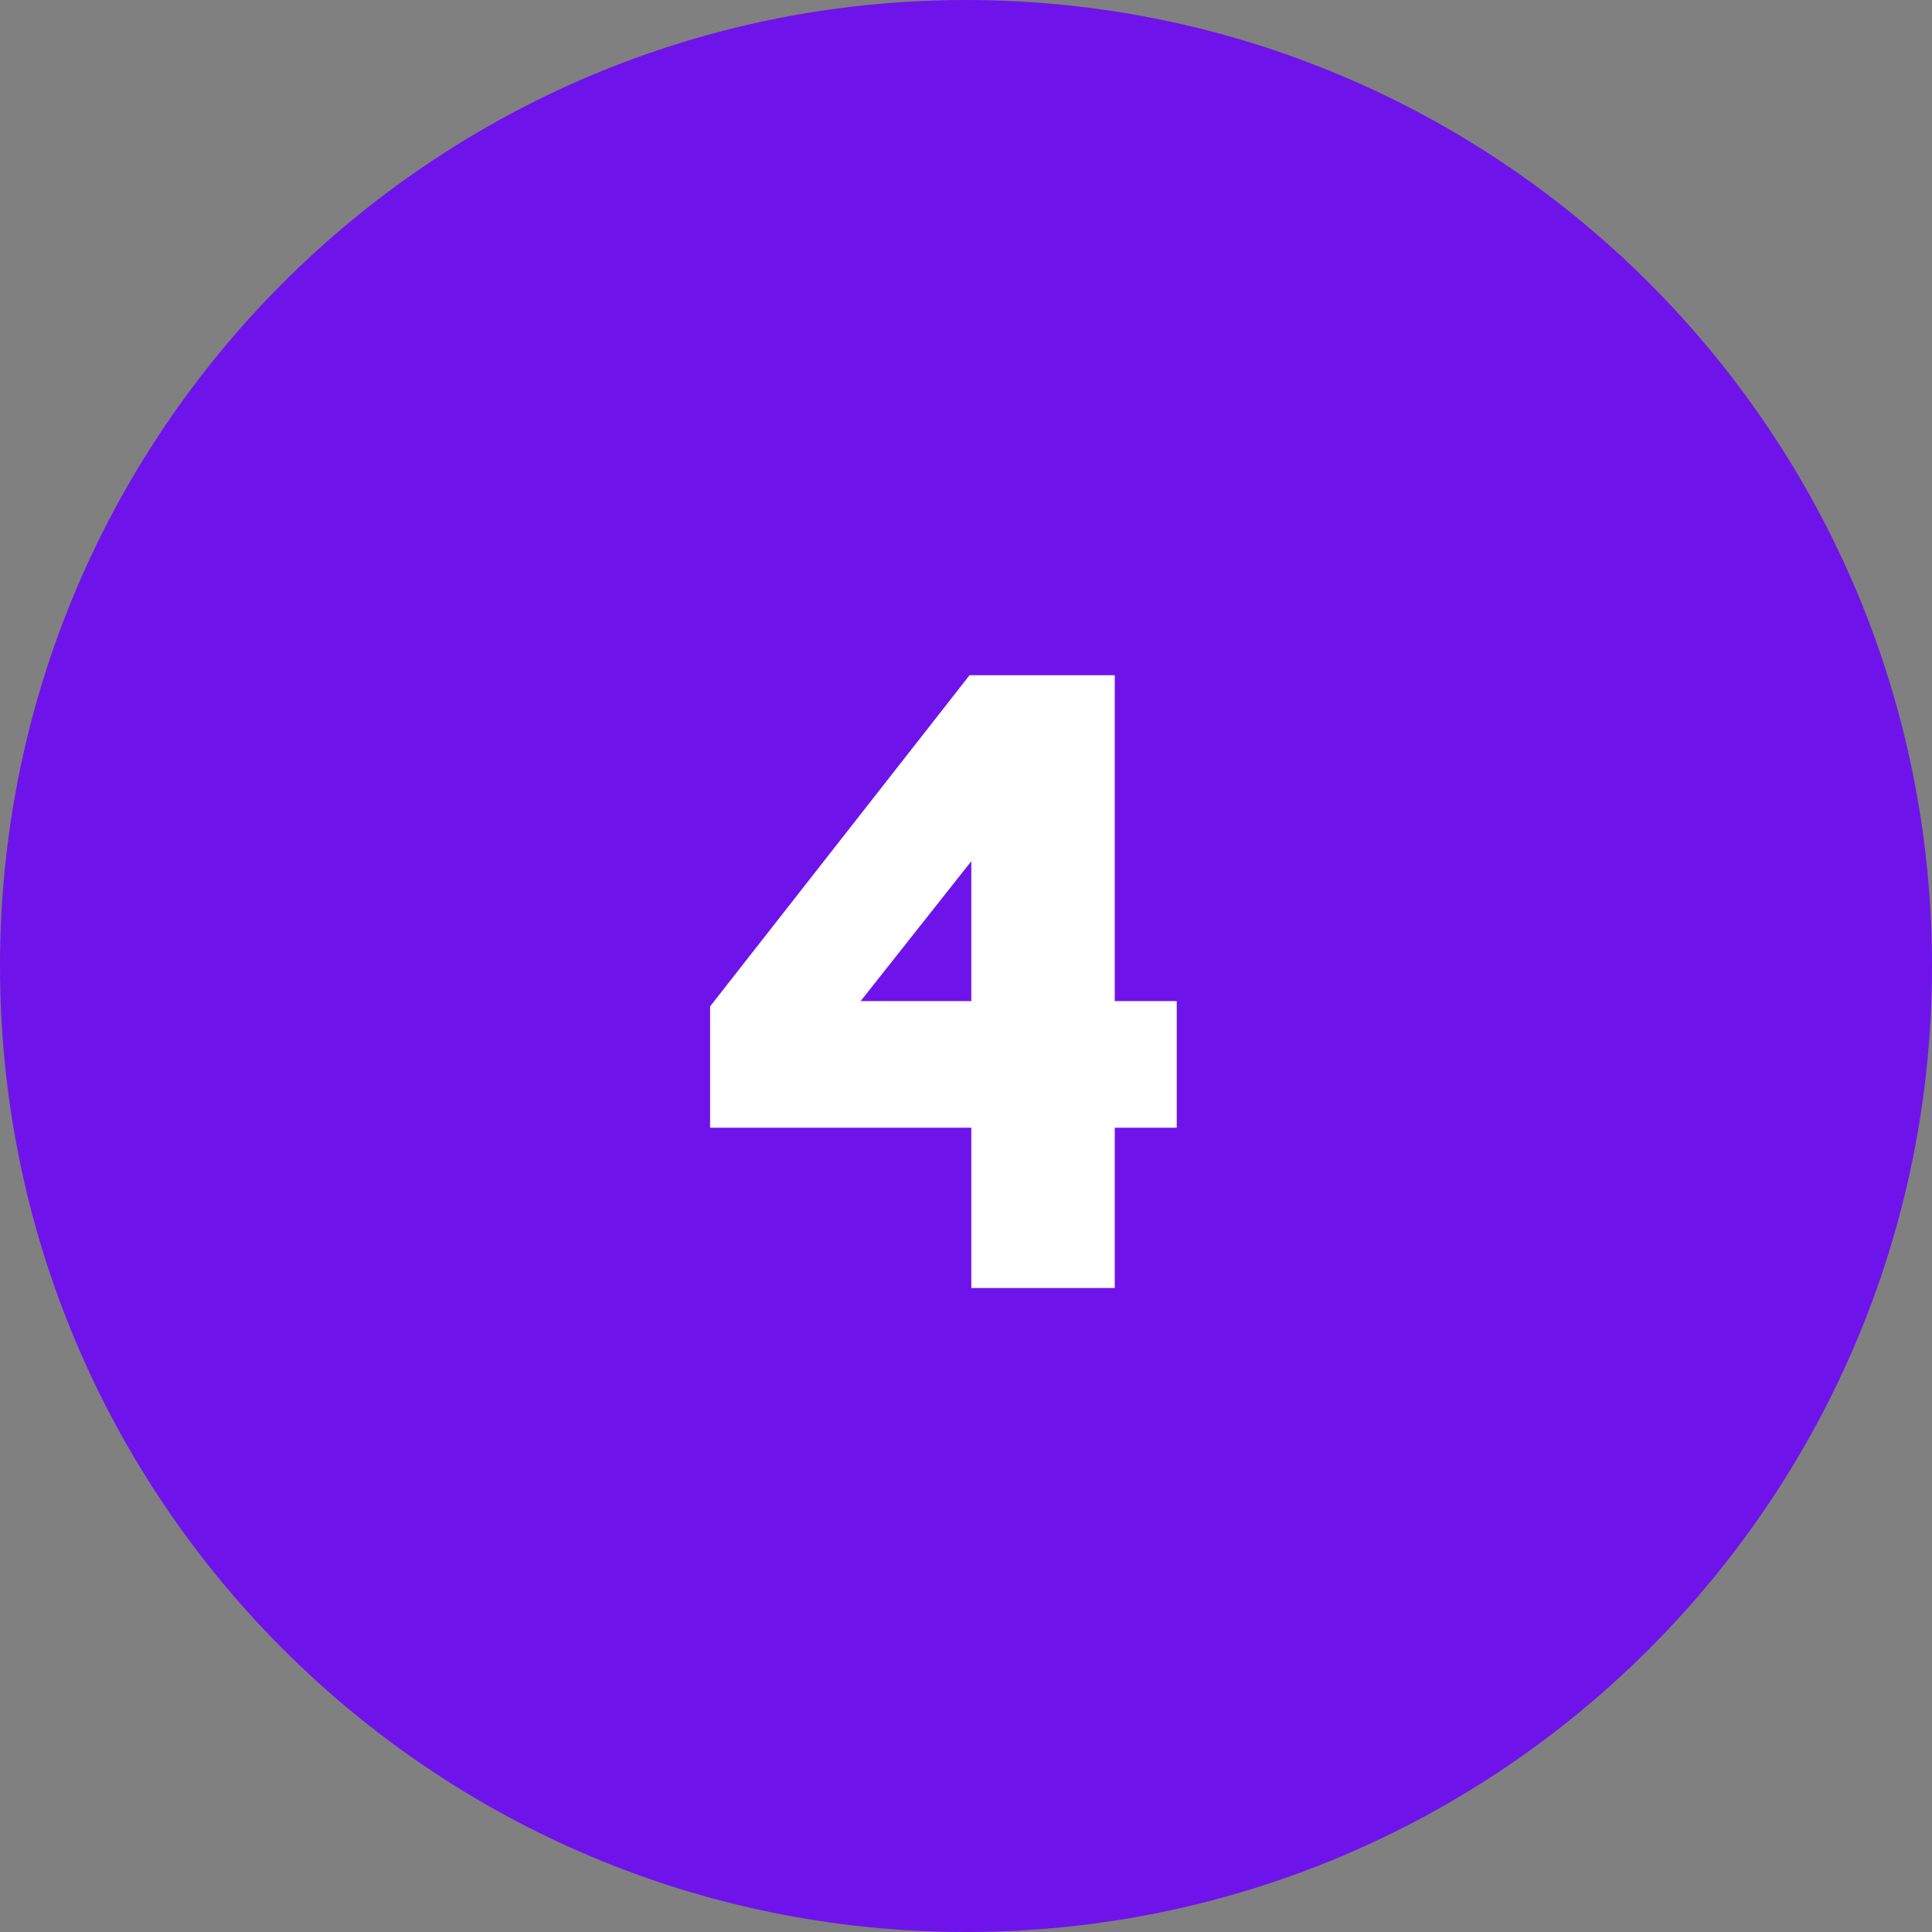
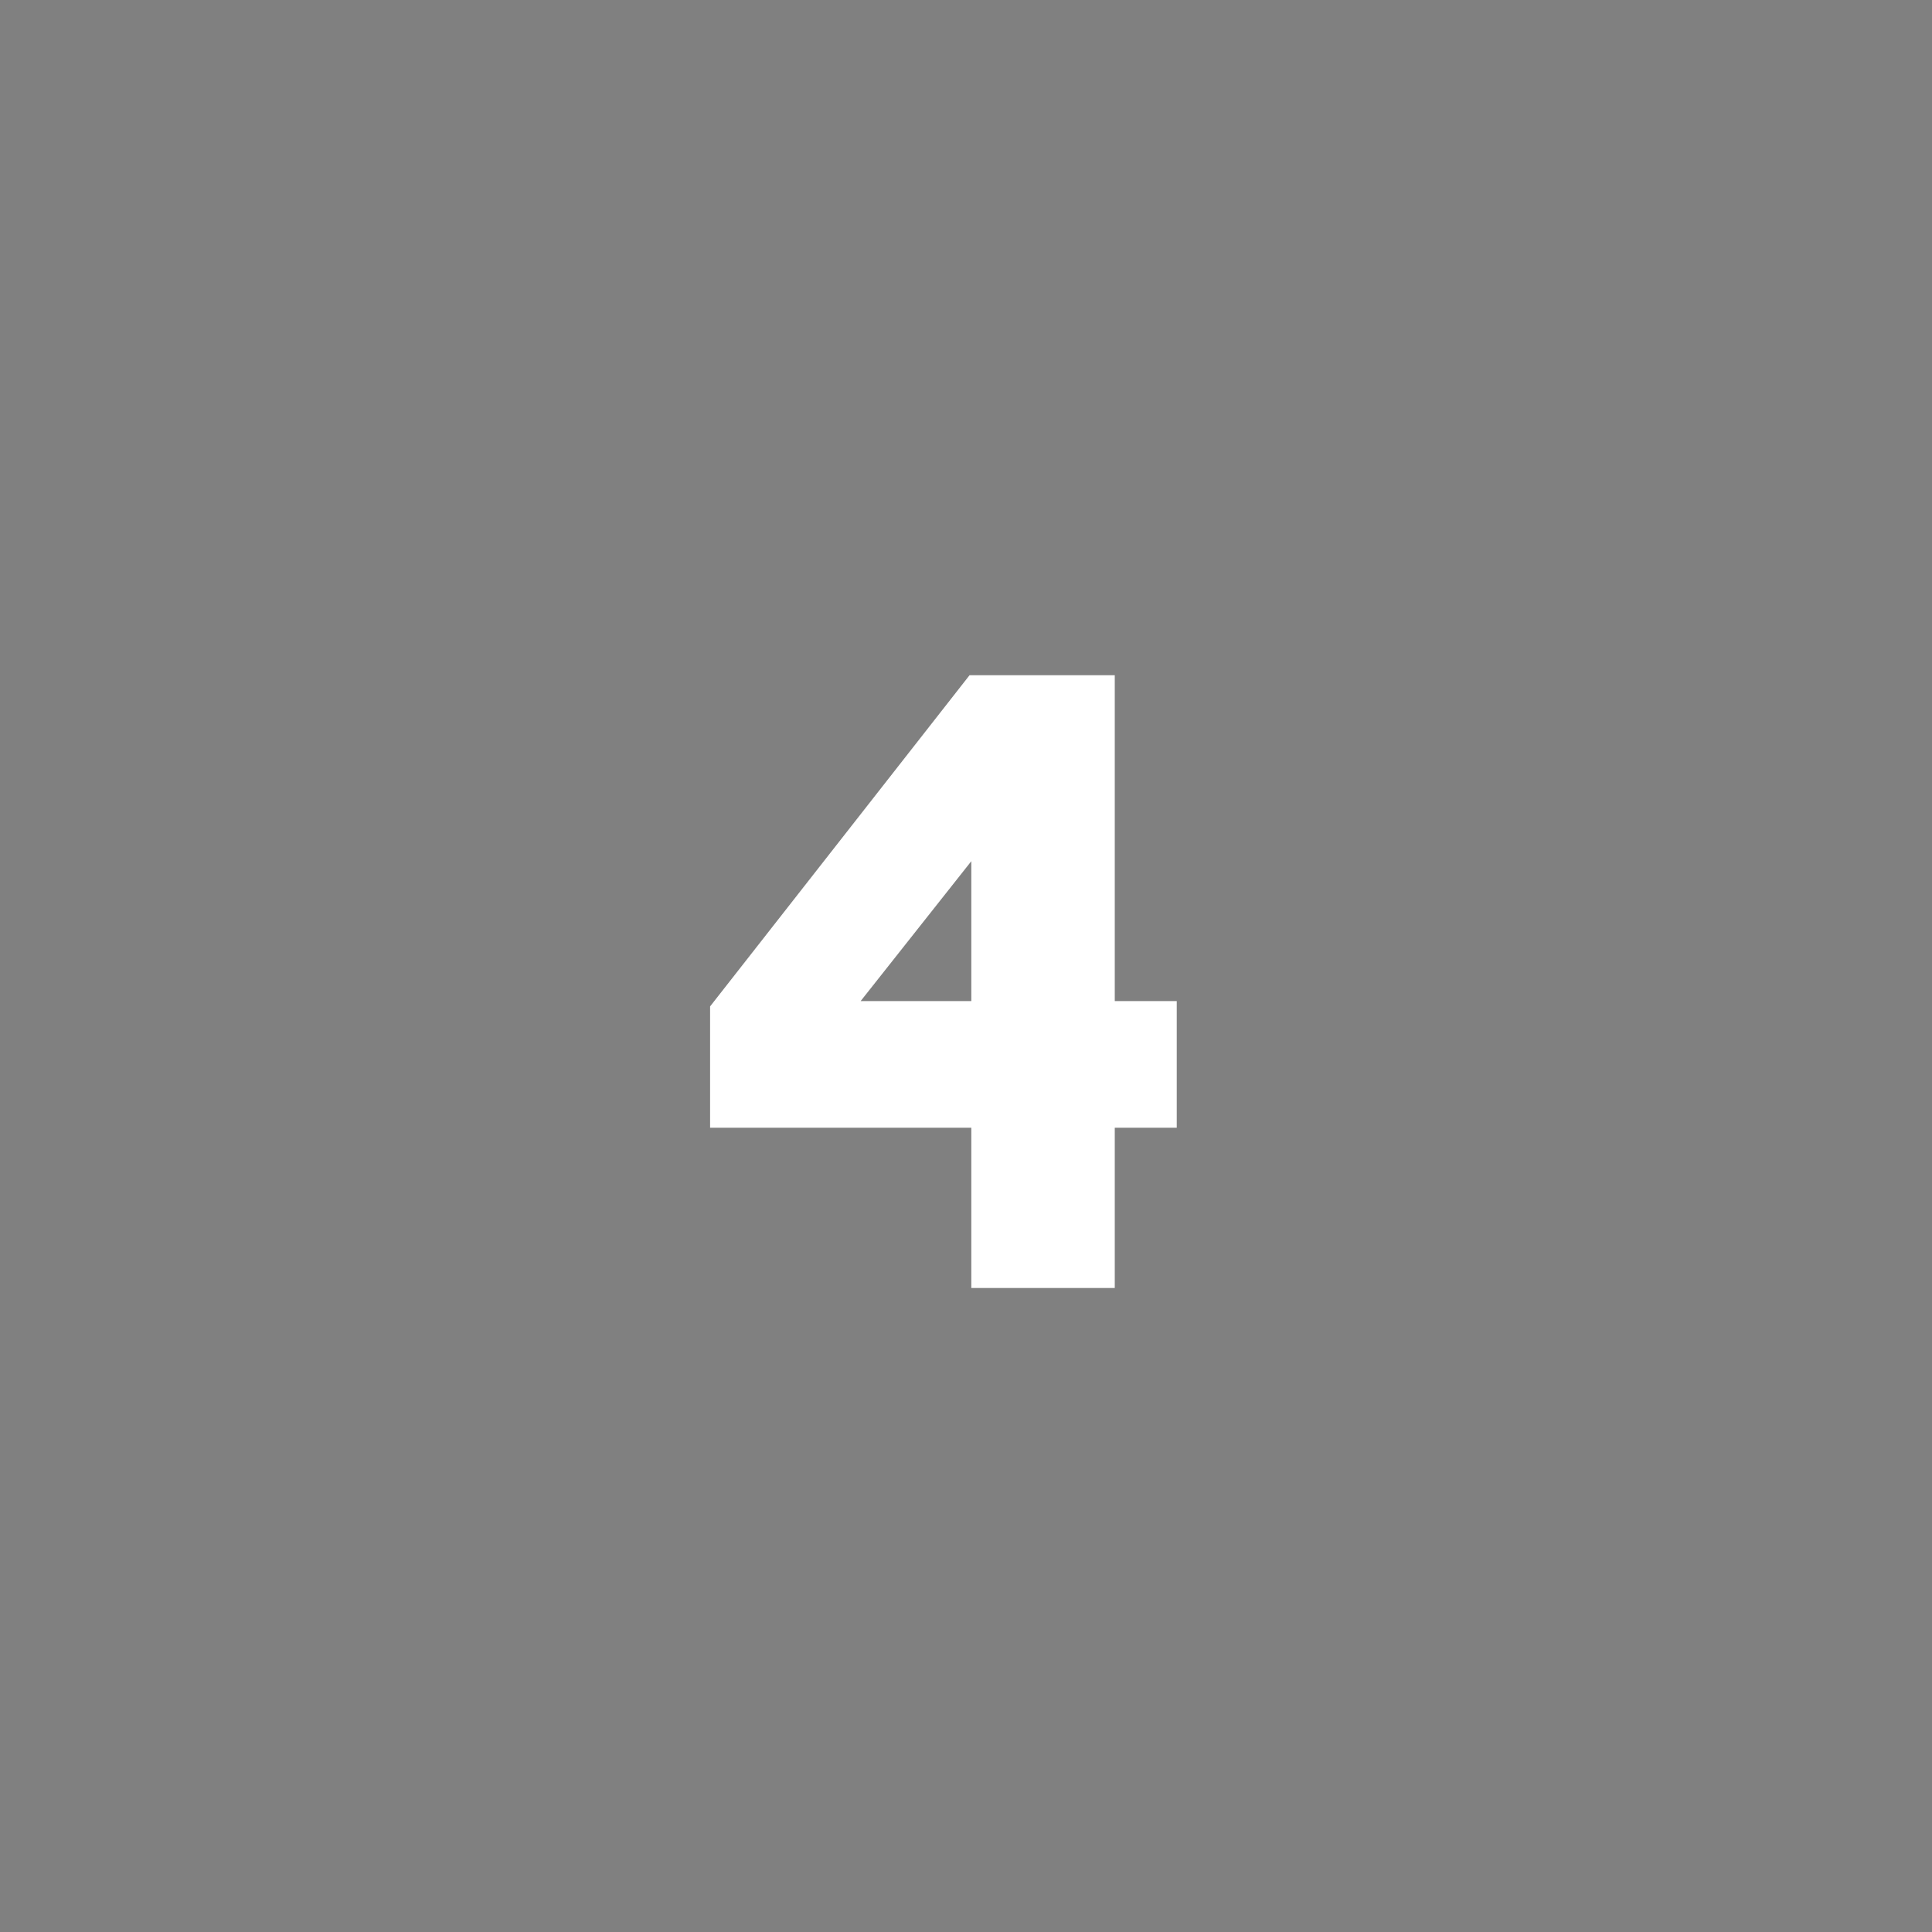
<svg xmlns="http://www.w3.org/2000/svg" width="48" height="48" viewBox="0 0 48 48" fill="none">
  <rect x="0" y="0" width="48" height="48" fill="#808080" stroke="none" />
  <g clip-path="url(#clip0_3609_14761)">
-     <path d="M24 48C37.255 48 48 37.255 48 24C48 10.745 37.255 0 24 0C10.745 0 0 10.745 0 24C0 37.255 10.745 48 24 48Z" fill="#6E14EB" />
    <path d="M27.696 28.018V32H24.132V28.018H17.642V25.004L24.088 16.776H27.696V24.872H29.236V28.018H27.696ZM21.382 24.872H24.132V21.396L21.382 24.872Z" fill="white" />
  </g>
  <defs>
    <clipPath id="clip0_3609_14761">
      <rect width="48" height="48" fill="white" />
    </clipPath>
  </defs>
</svg>